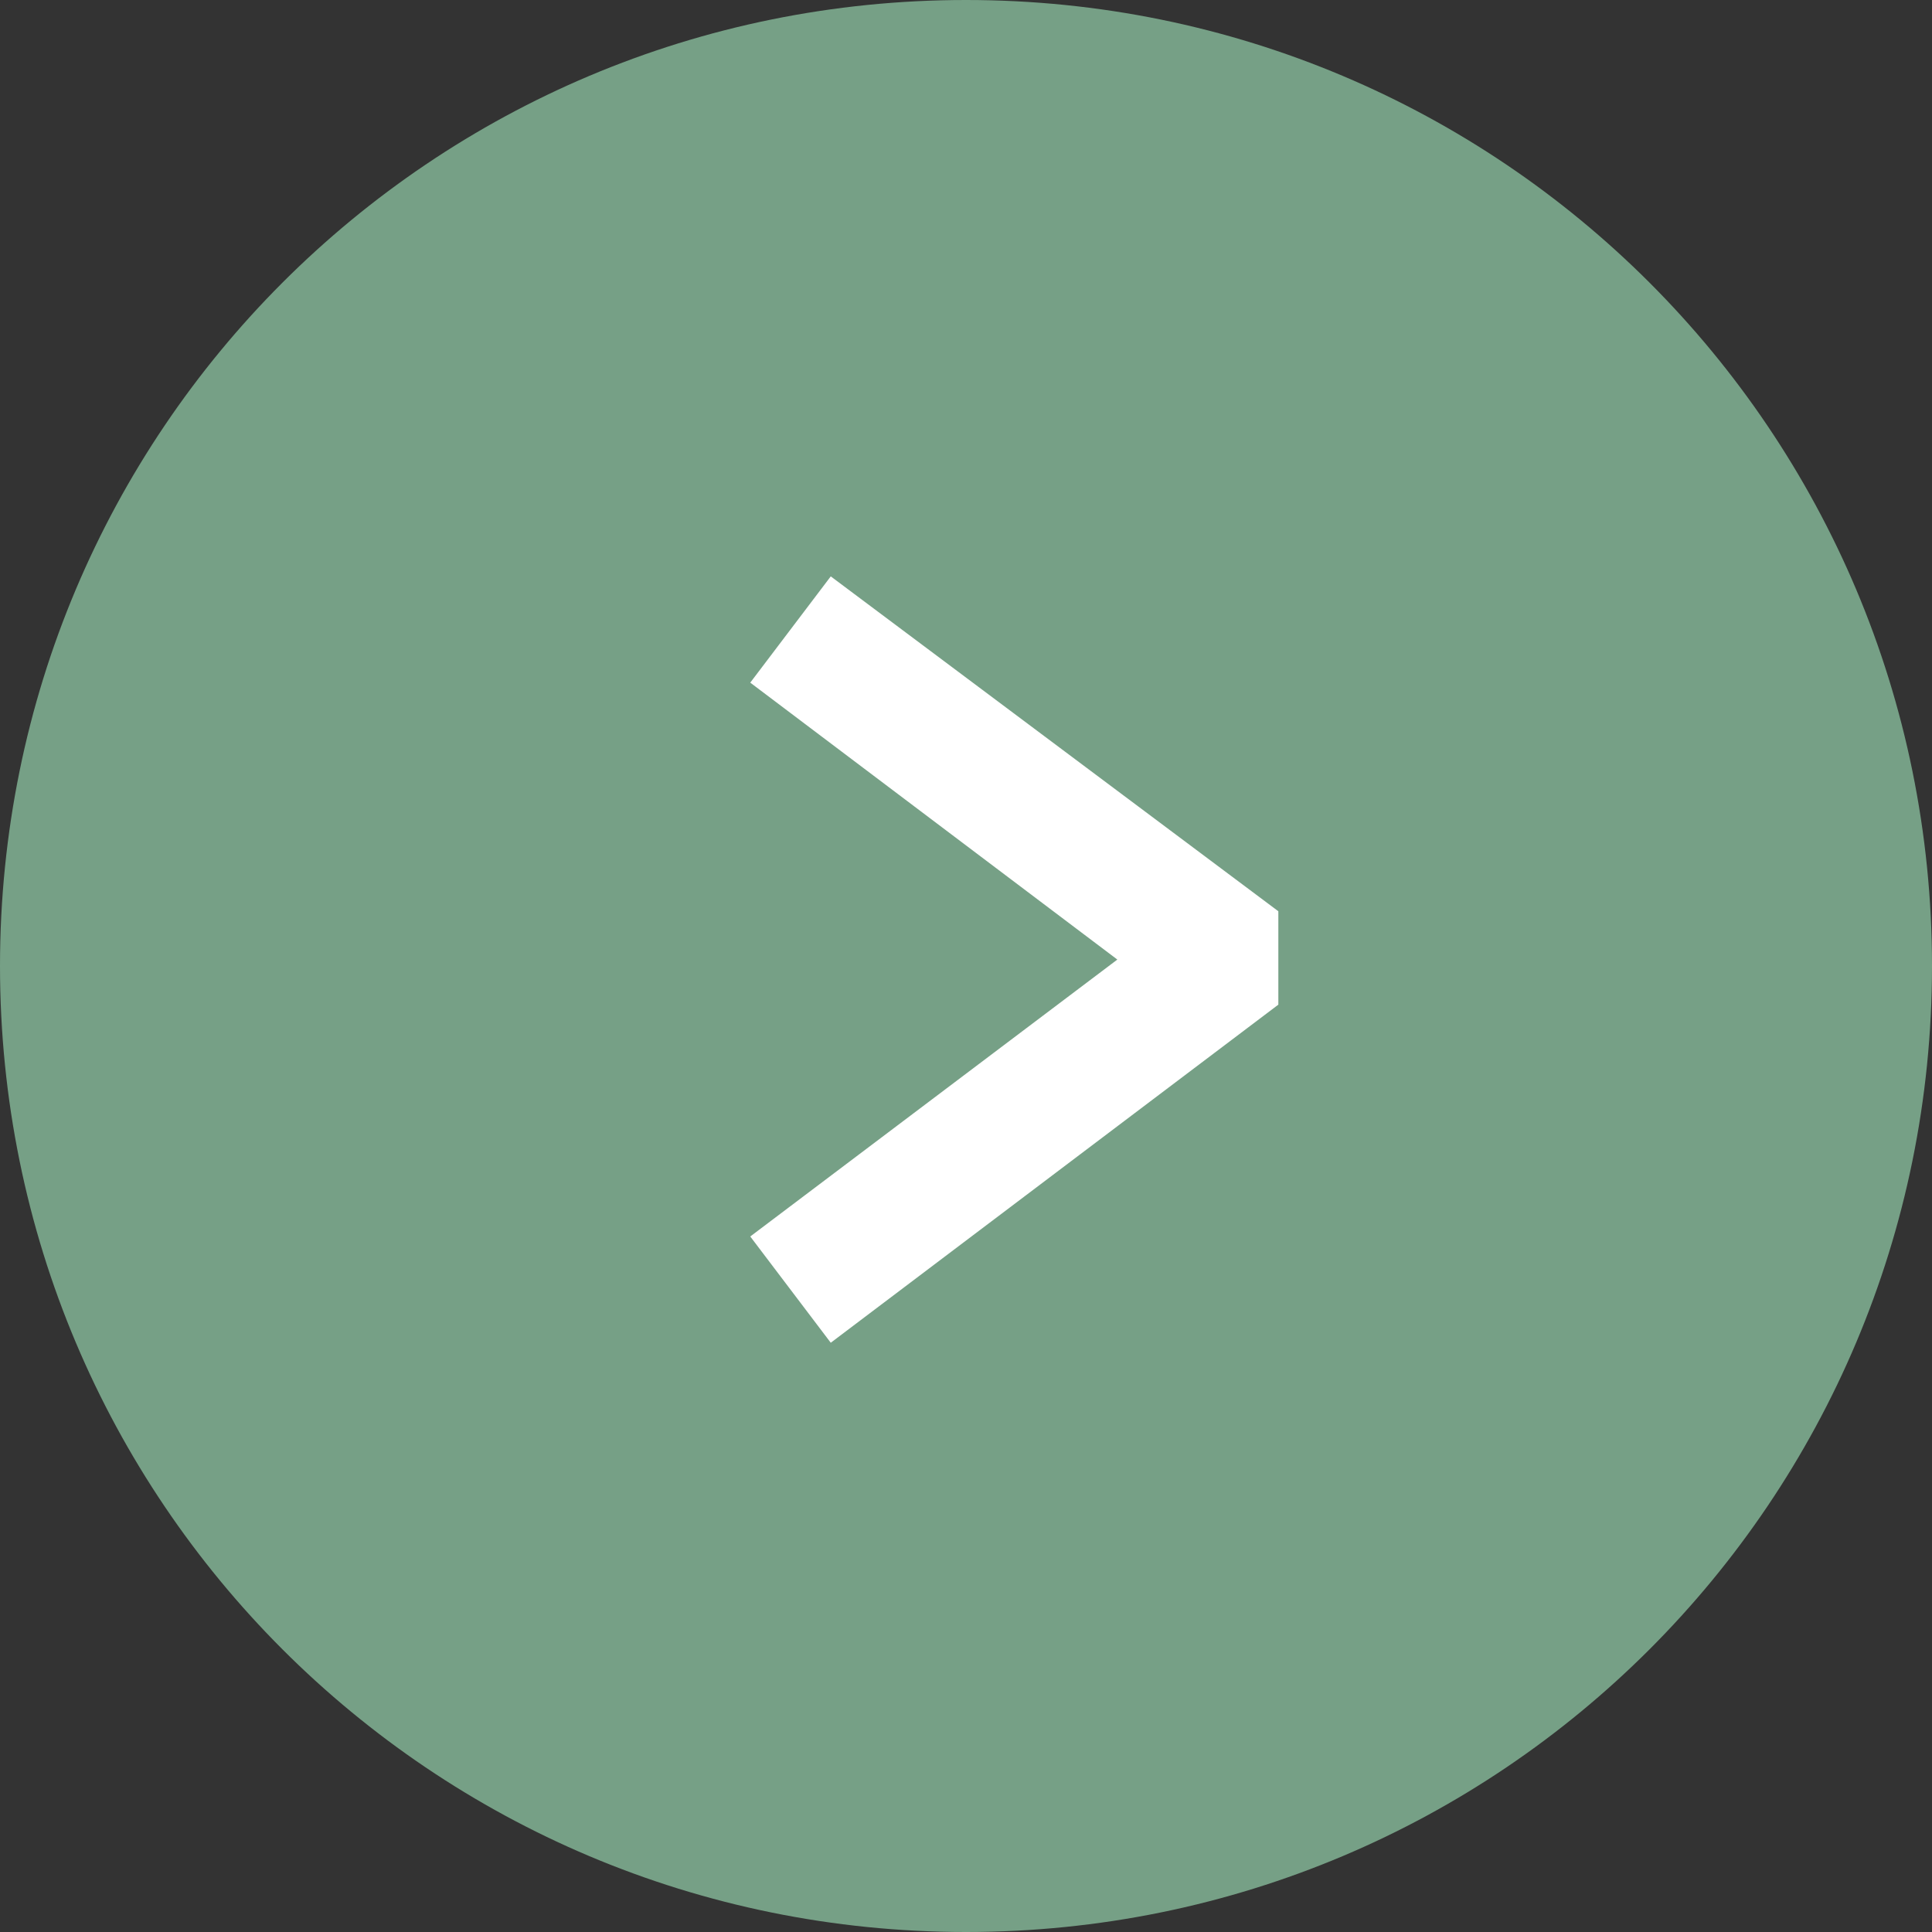
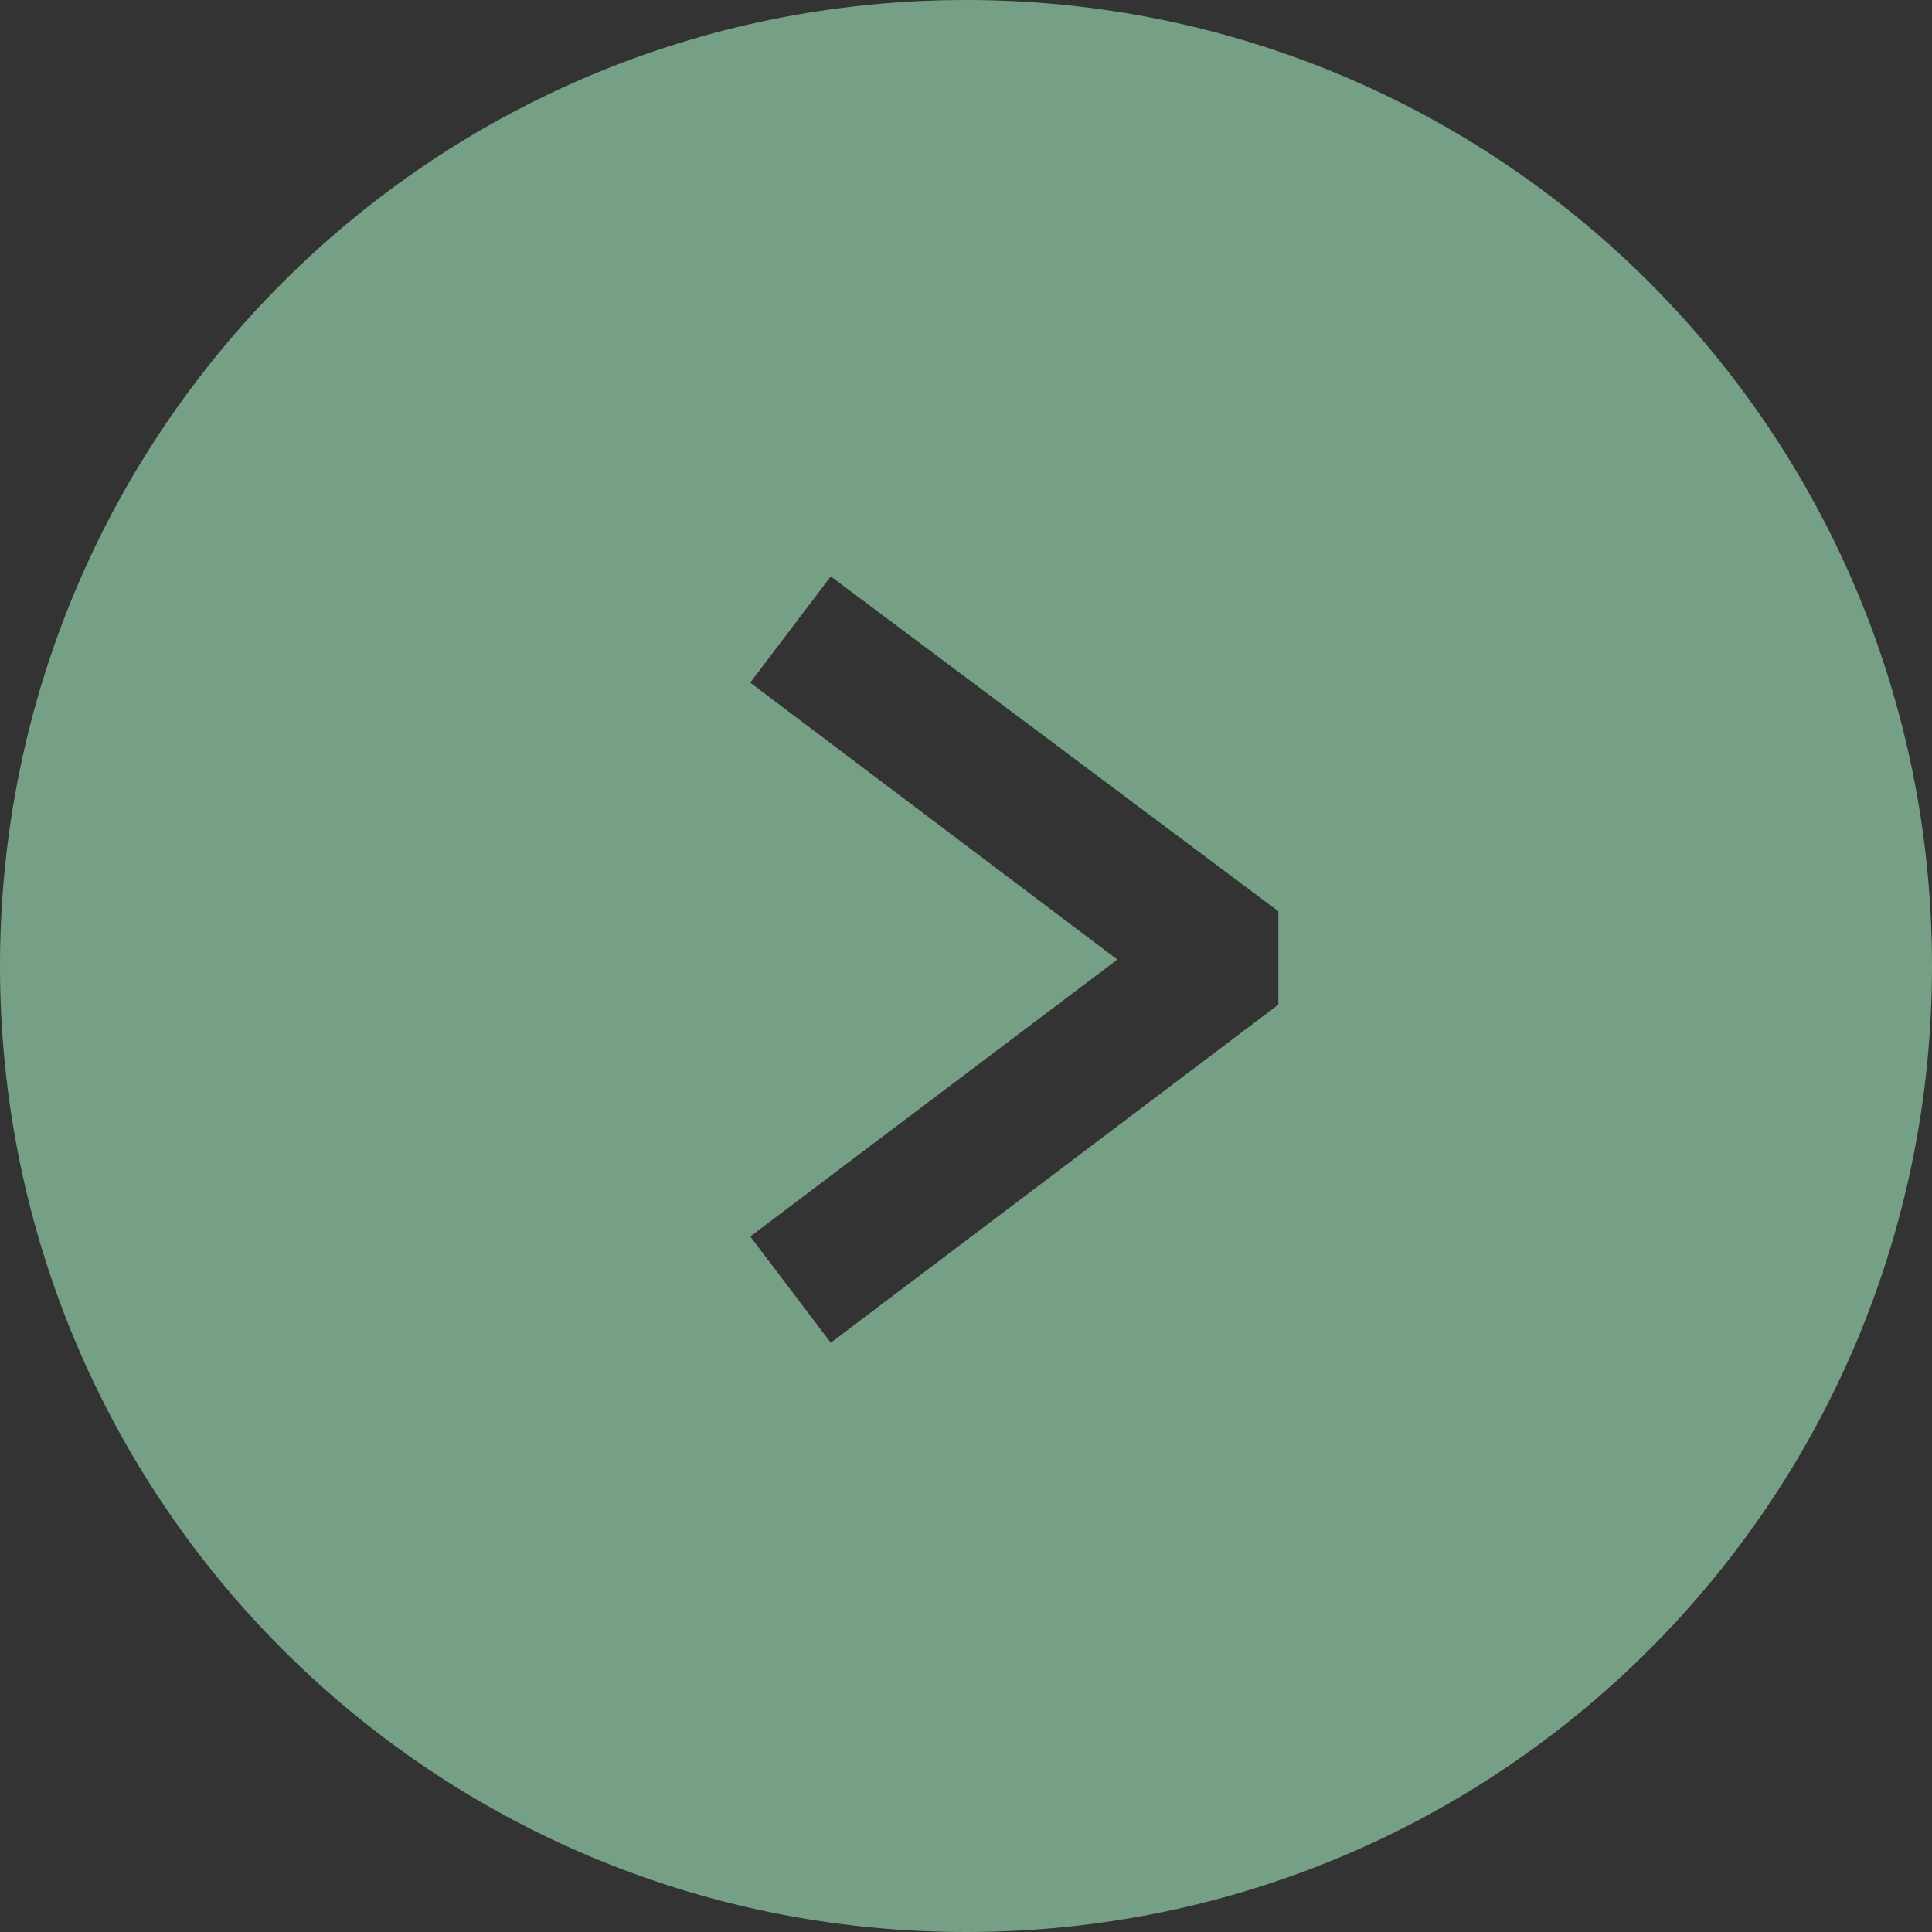
<svg xmlns="http://www.w3.org/2000/svg" version="1.1" id="Layer_1" x="0px" y="0px" viewBox="0 0 60 60" style="enable-background:new 0 0 60 60;" xml:space="preserve">
  <rect x="0" y="0" width="60" height="60" fill="#333333" stroke="none" />
  <style type="text/css">
	.st0{fill-rule:evenodd;clip-rule:evenodd;fill:#FFFFFF;}
	.st1{fill-rule:evenodd;clip-rule:evenodd;fill:#76a086;}
</style>
-   <path class="st0" d="M30,3.3c14.7,0,26.7,11.9,26.7,26.7c0,14.7-11.9,26.7-26.7,26.7C15.3,56.7,3.3,44.7,3.3,30  C3.3,15.3,15.3,3.3,30,3.3z" />
  <path class="st1" d="M30,0C13.4,0,0,13.4,0,30c0,16.6,13.4,30,30,30c16.6,0,30-13.4,30-30C60,13.4,46.6,0,30,0z M39.7,31.2  L25.8,41.7l-2.5-3.3l11.4-8.6l-11.4-8.6l2.5-3.3l13.9,10.4L39.7,31.2z" />
</svg>